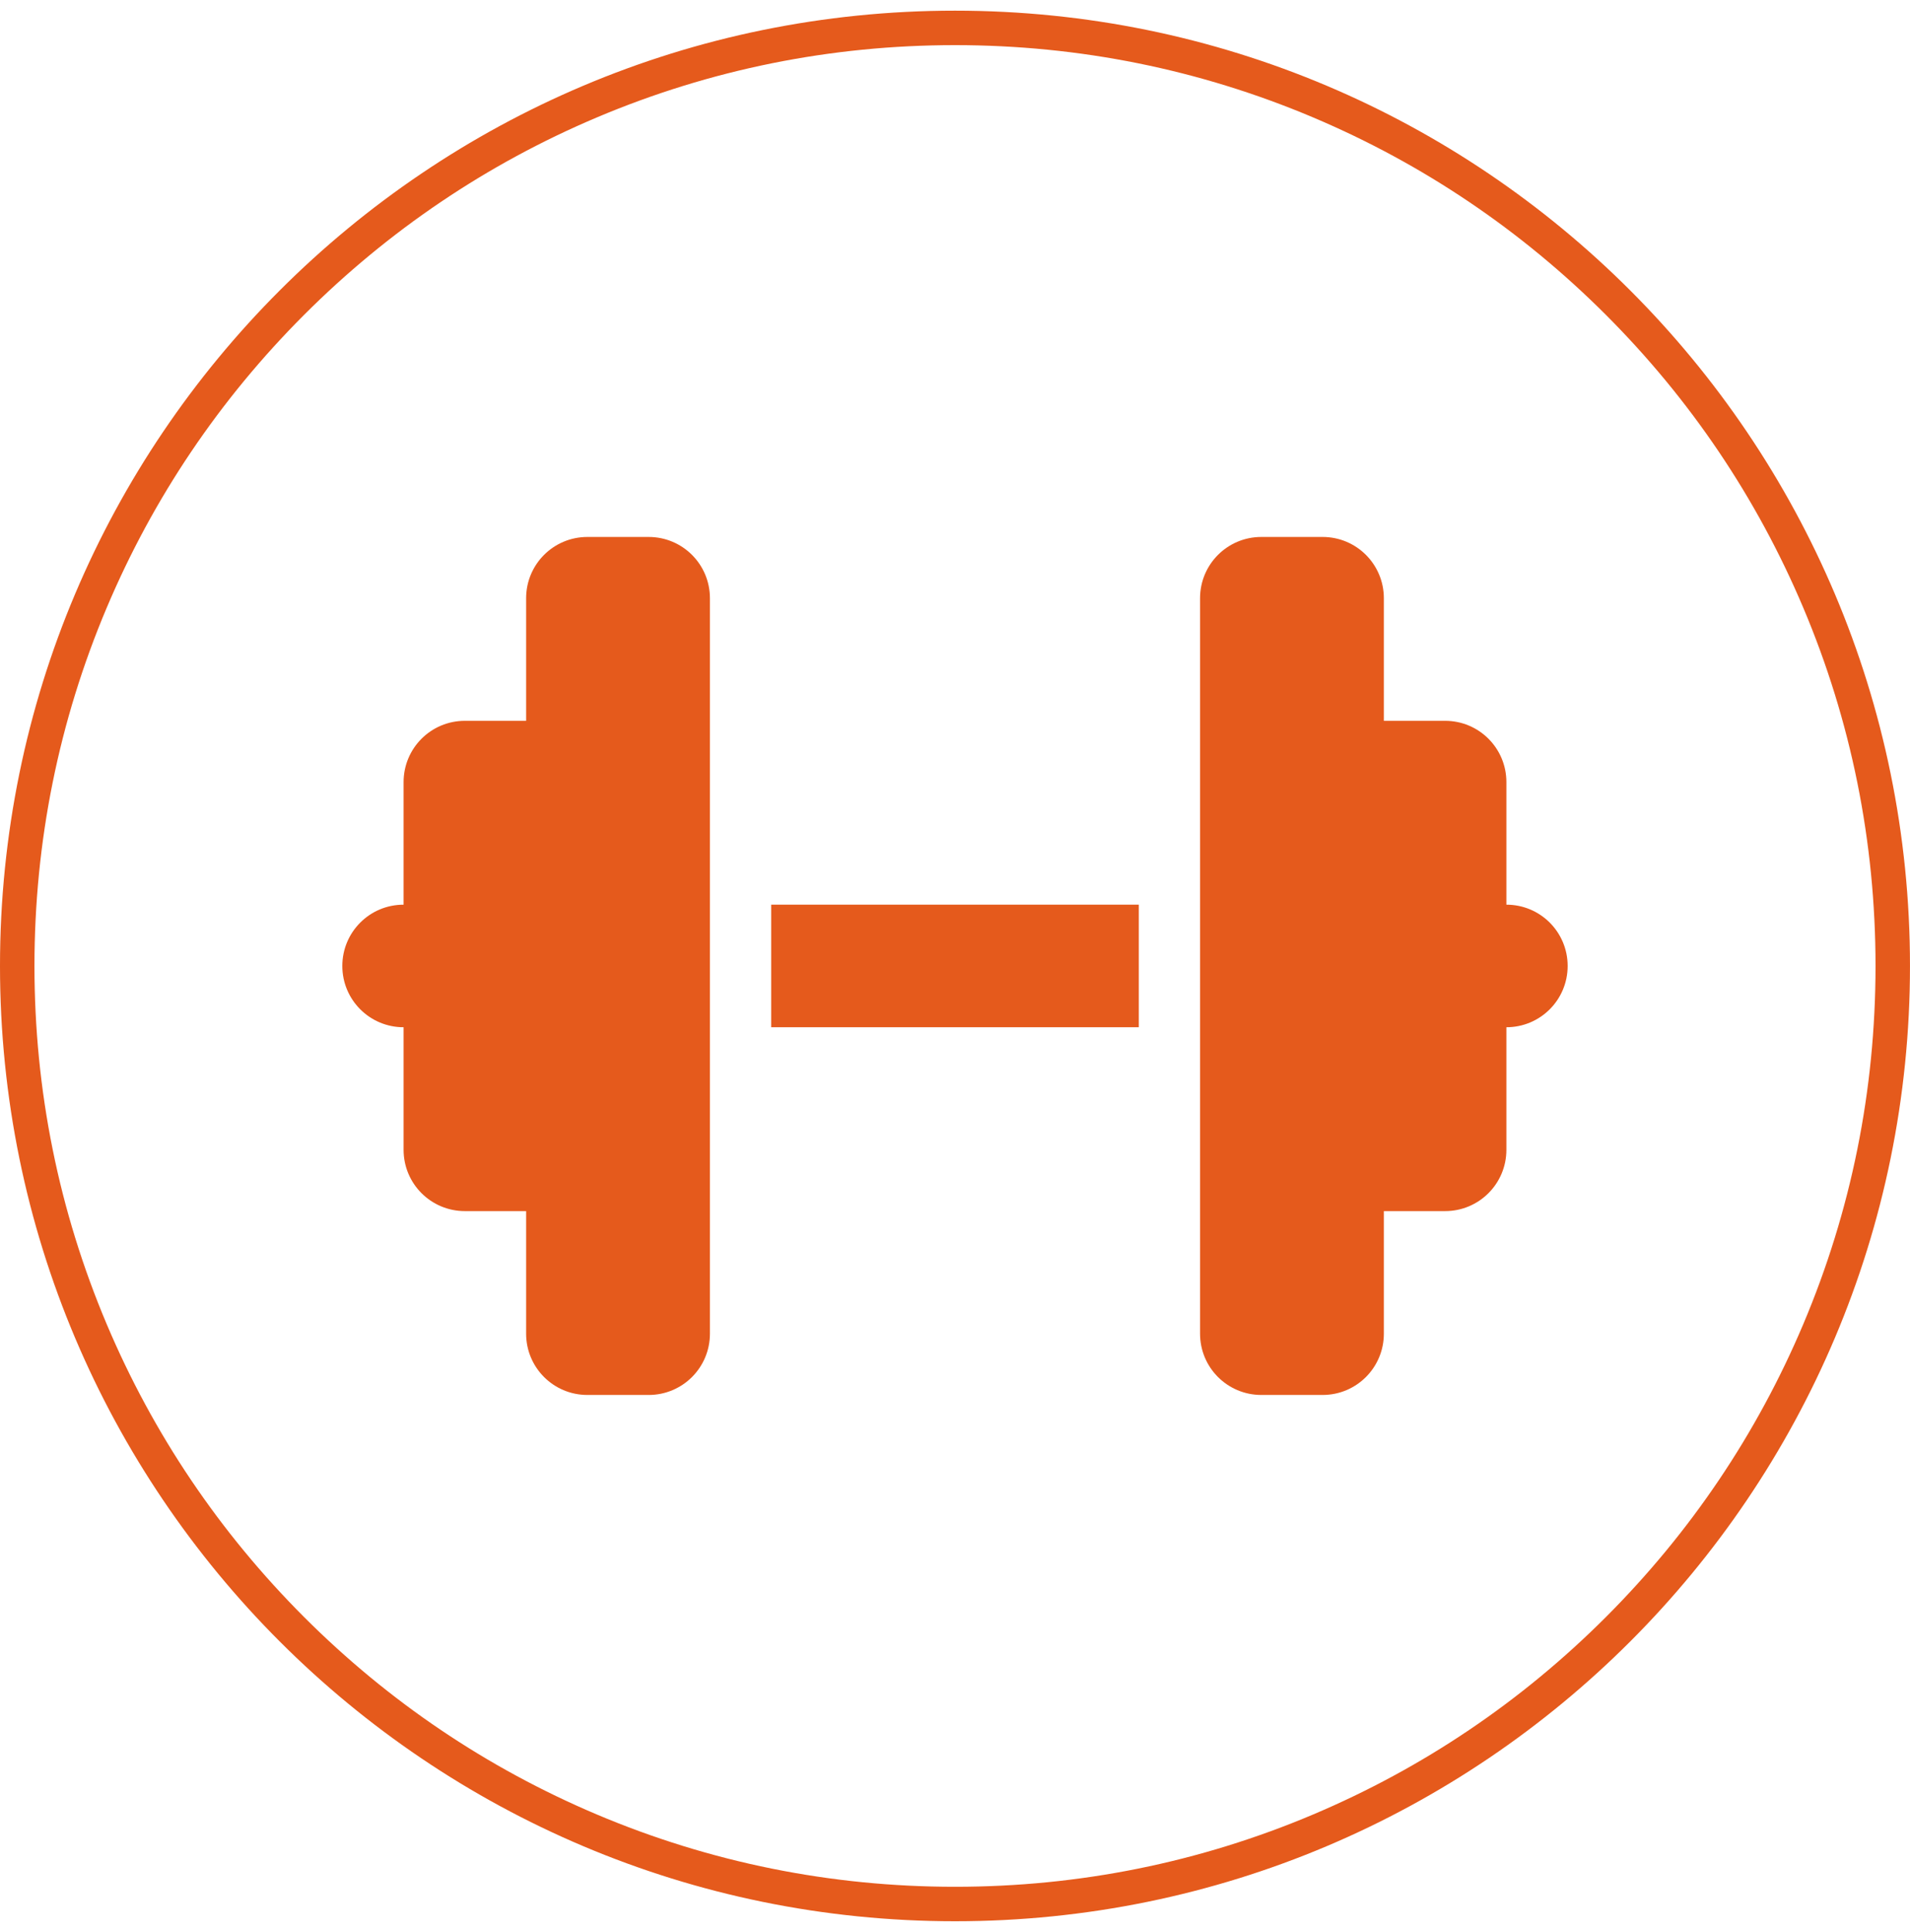
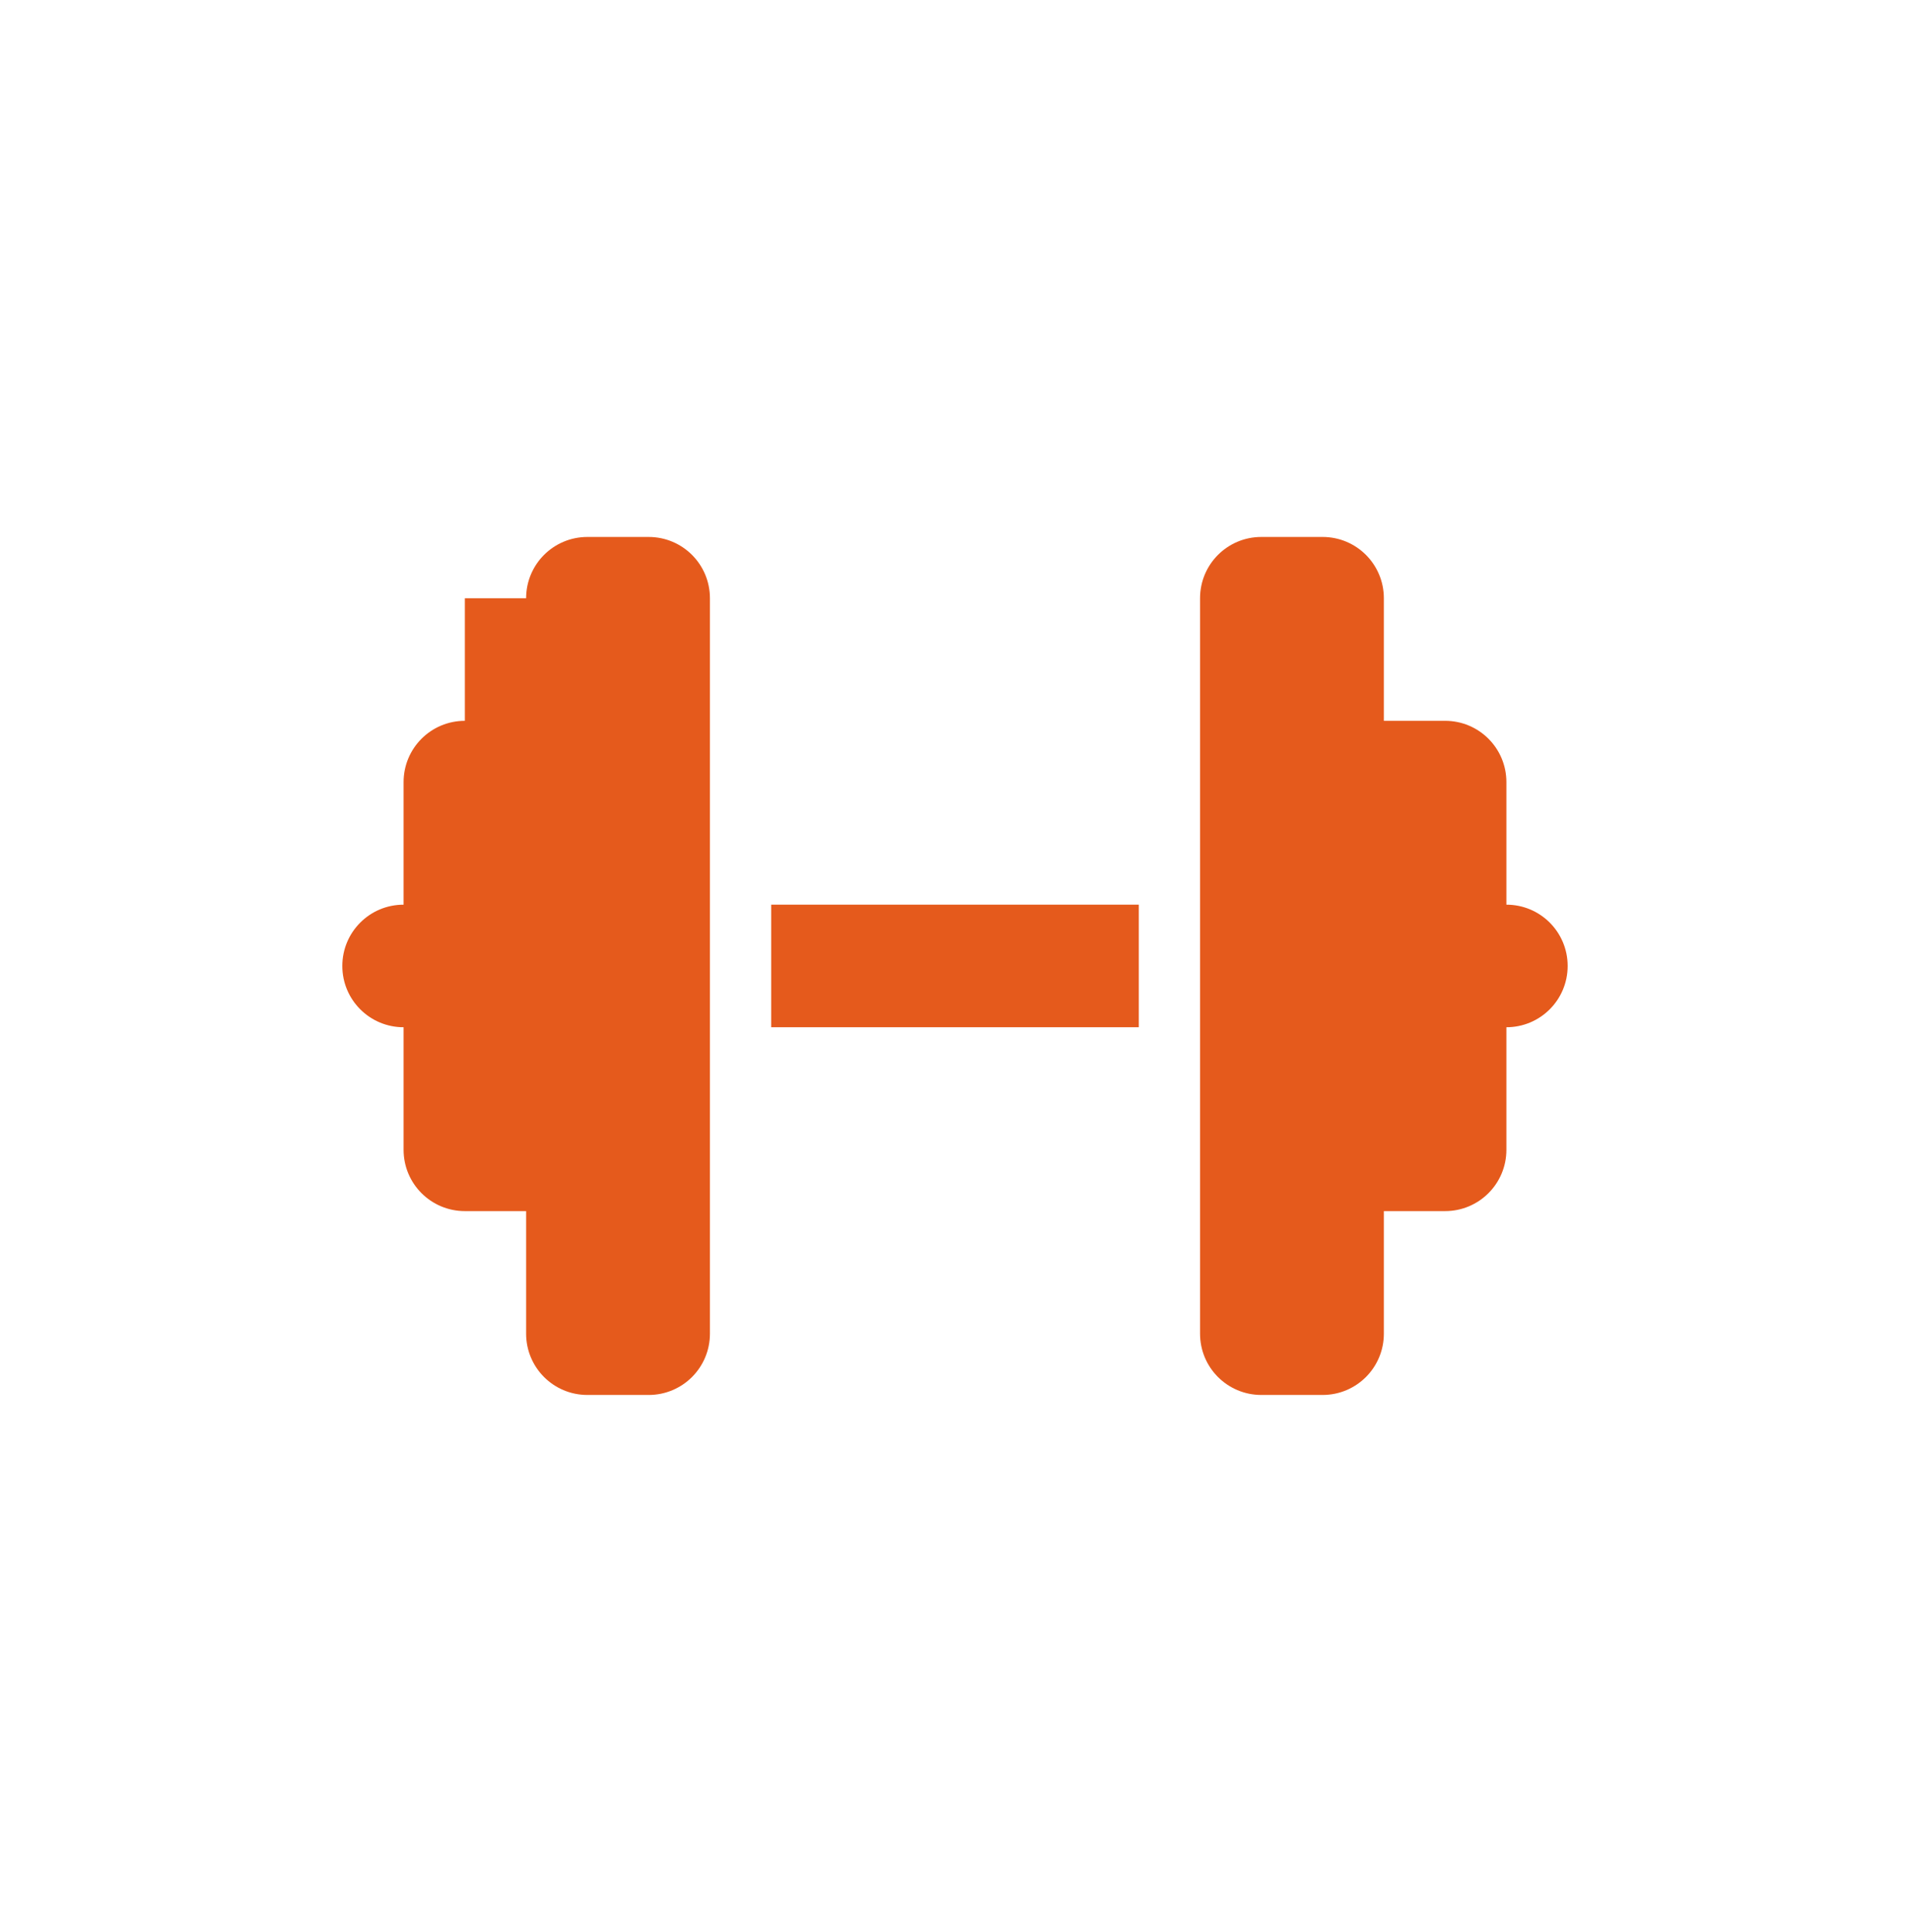
<svg xmlns="http://www.w3.org/2000/svg" viewBox="0 0 997.61 1008.74" id="Layer_1">
-   <path stroke-width="0" fill="#e55a1c" d="M498.8,23.57c64.92,0,127.88,12.71,187.14,37.78,57.25,24.22,108.67,58.89,152.83,103.05s78.83,95.58,103.05,152.83c25.07,59.26,37.78,122.23,37.78,187.14s-12.71,127.88-37.78,187.14c-24.22,57.25-58.89,108.67-103.05,152.83s-95.58,78.83-152.83,103.05c-59.26,25.07-122.23,37.78-187.14,37.78s-127.88-12.71-187.14-37.78c-57.25-24.22-108.67-58.89-152.83-103.05-44.16-44.16-78.83-95.58-103.05-152.83-25.07-59.26-37.78-122.23-37.78-187.14s12.71-127.88,37.78-187.14c24.22-57.25,58.89-108.67,103.05-152.83,44.16-44.16,95.58-78.83,152.83-103.05,59.26-25.07,122.23-37.78,187.14-37.78M498.8,5.57C223.32,5.57,0,228.89,0,504.37s223.32,498.8,498.8,498.8,498.8-223.32,498.8-498.8S774.28,5.57,498.8,5.57h0Z" />
-   <path stroke-width="0" fill="#e55a1c" d="M274.8,312.37c0-17.7,14.3-32,32-32h32c17.7,0,32,14.3,32,32v384c0,17.7-14.3,32-32,32h-32c-17.7,0-32-14.3-32-32v-64h-32c-17.7,0-32-14.3-32-32v-64c-17.7,0-32-14.3-32-32s14.3-32,32-32v-64c0-17.7,14.3-32,32-32h32v-64ZM722.8,312.37v64h32c17.7,0,32,14.3,32,32v64c17.7,0,32,14.3,32,32s-14.3,32-32,32v64c0,17.7-14.3,32-32,32h-32v64c0,17.7-14.3,32-32,32h-32c-17.7,0-32-14.3-32-32v-384c0-17.7,14.3-32,32-32h32c17.7,0,32,14.3,32,32ZM594.8,472.37v64h-192v-64h192Z" />
+   <path stroke-width="0" fill="#e55a1c" d="M274.8,312.37c0-17.7,14.3-32,32-32h32c17.7,0,32,14.3,32,32v384c0,17.7-14.3,32-32,32h-32c-17.7,0-32-14.3-32-32v-64h-32c-17.7,0-32-14.3-32-32v-64c-17.7,0-32-14.3-32-32s14.3-32,32-32v-64c0-17.7,14.3-32,32-32v-64ZM722.8,312.37v64h32c17.7,0,32,14.3,32,32v64c17.7,0,32,14.3,32,32s-14.3,32-32,32v64c0,17.7-14.3,32-32,32h-32v64c0,17.7-14.3,32-32,32h-32c-17.7,0-32-14.3-32-32v-384c0-17.7,14.3-32,32-32h32c17.7,0,32,14.3,32,32ZM594.8,472.37v64h-192v-64h192Z" />
</svg>